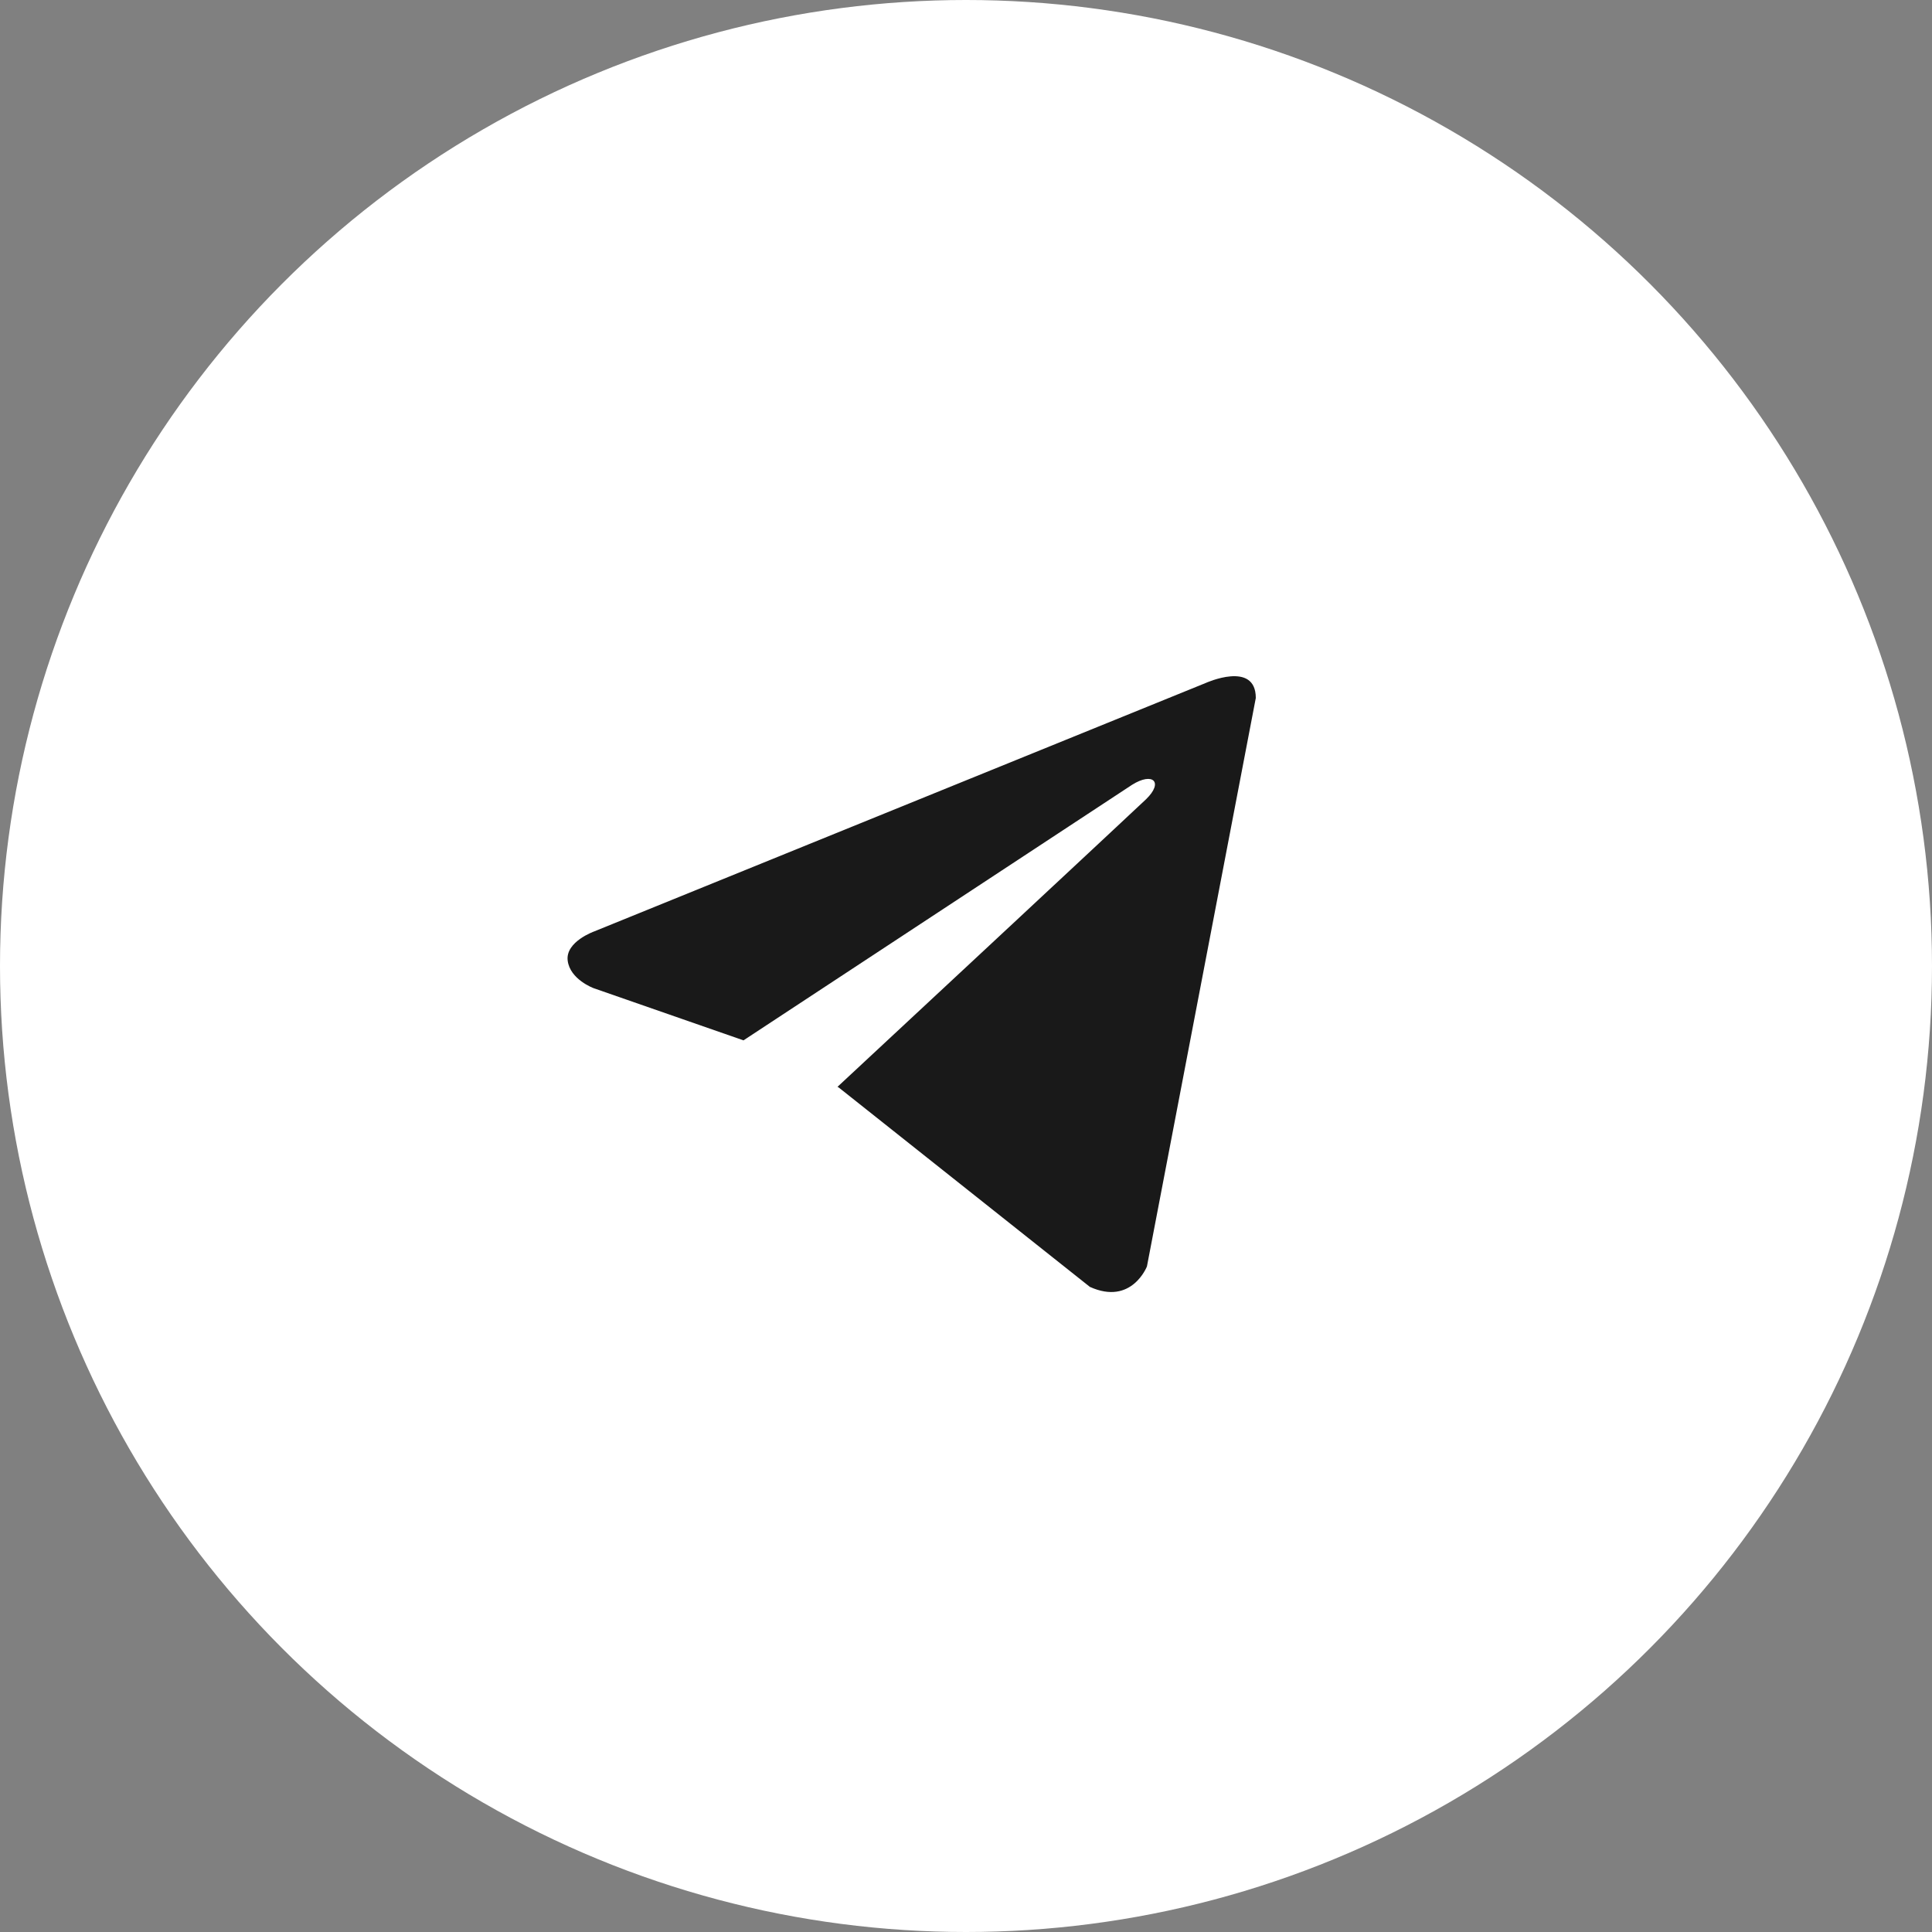
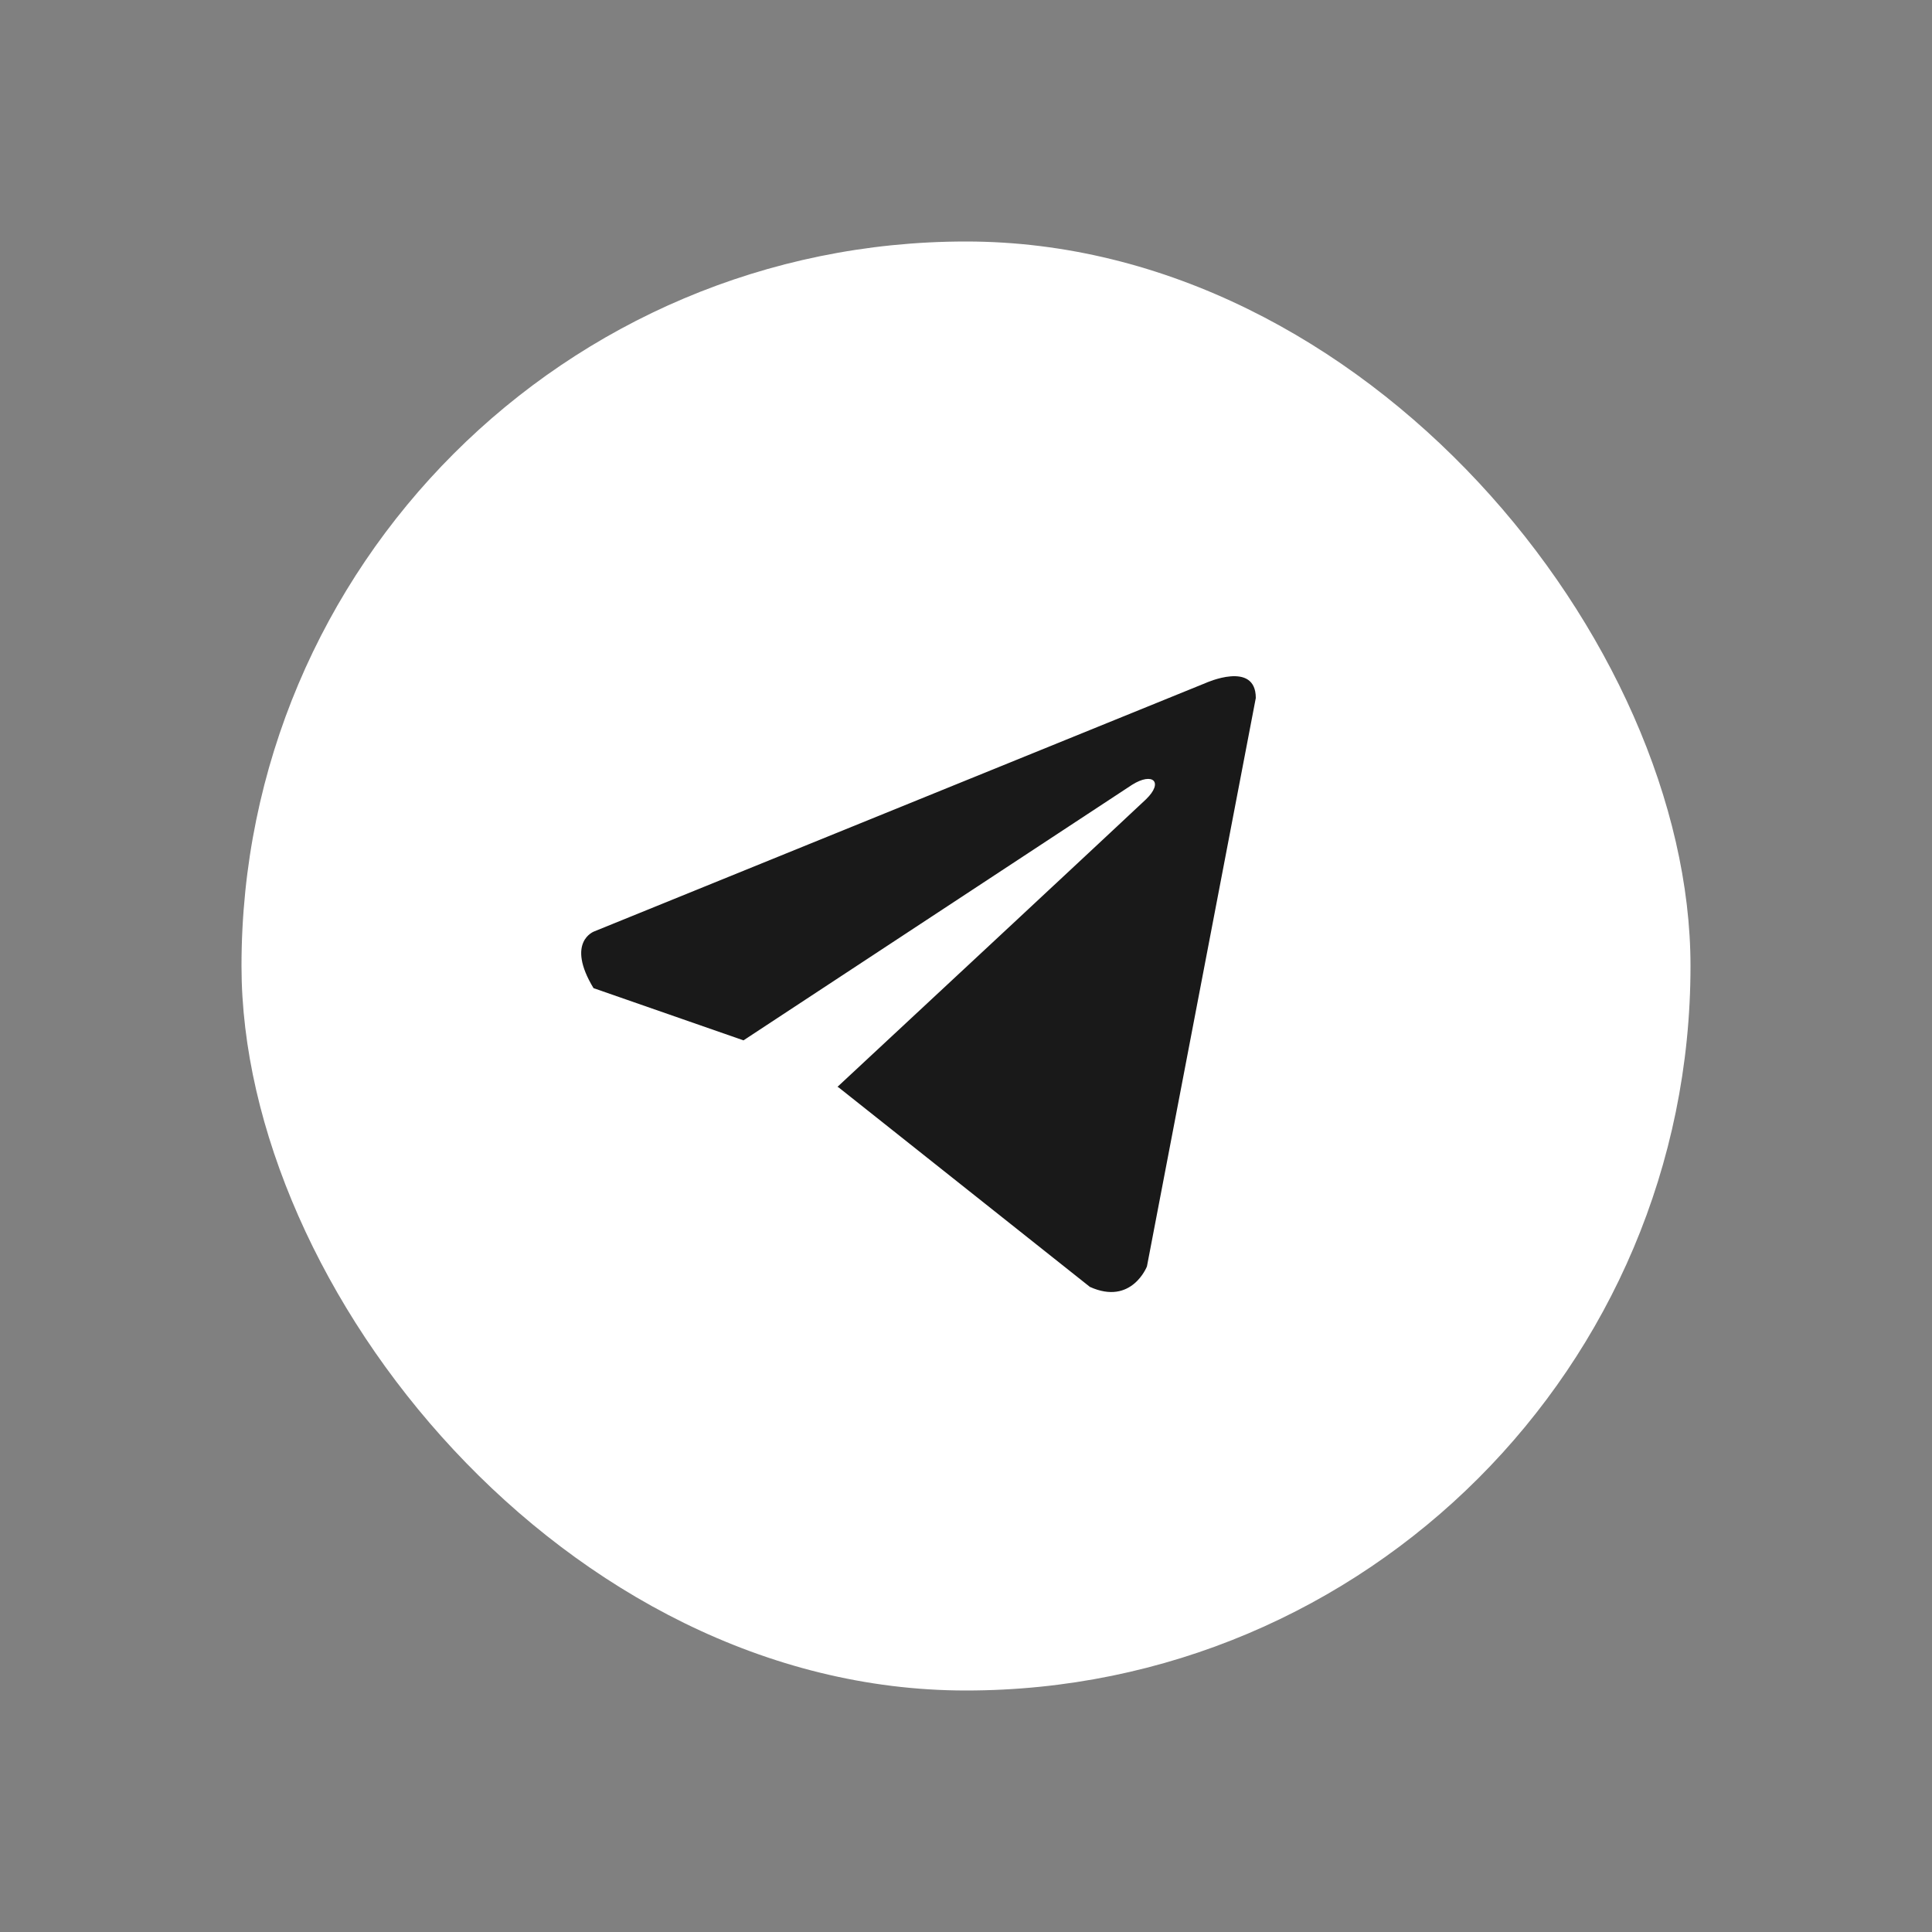
<svg xmlns="http://www.w3.org/2000/svg" width="35" height="35" viewBox="0 0 35 35" fill="none">
  <rect x="0" y="0" width="35" height="35" fill="#808080" stroke="none" />
-   <circle cx="17.5" cy="17.5" r="17.5" fill="white" />
  <g clip-path="url(#clip0_148_611)">
    <rect x="4.375" y="4.375" width="26.25" height="26.25" rx="13.125" fill="white" />
-     <path d="M22.75 12.645L20.778 22.942C20.778 22.942 20.502 23.656 19.744 23.313L15.193 19.7L15.172 19.689C15.787 19.118 20.553 14.68 20.762 14.479C21.084 14.167 20.884 13.982 20.509 14.217L13.469 18.847L10.752 17.901C10.752 17.901 10.325 17.743 10.284 17.401C10.242 17.058 10.766 16.873 10.766 16.873L21.84 12.374C21.84 12.374 22.75 11.96 22.75 12.645Z" fill="#191919" />
+     <path d="M22.75 12.645L20.778 22.942C20.778 22.942 20.502 23.656 19.744 23.313L15.193 19.7L15.172 19.689C15.787 19.118 20.553 14.68 20.762 14.479C21.084 14.167 20.884 13.982 20.509 14.217L13.469 18.847L10.752 17.901C10.242 17.058 10.766 16.873 10.766 16.873L21.84 12.374C21.84 12.374 22.75 11.96 22.75 12.645Z" fill="#191919" />
  </g>
  <defs>
    <clipPath id="clip0_148_611">
      <rect width="26.25" height="26.25" fill="white" transform="translate(4.375 4.375)" />
    </clipPath>
  </defs>
</svg>